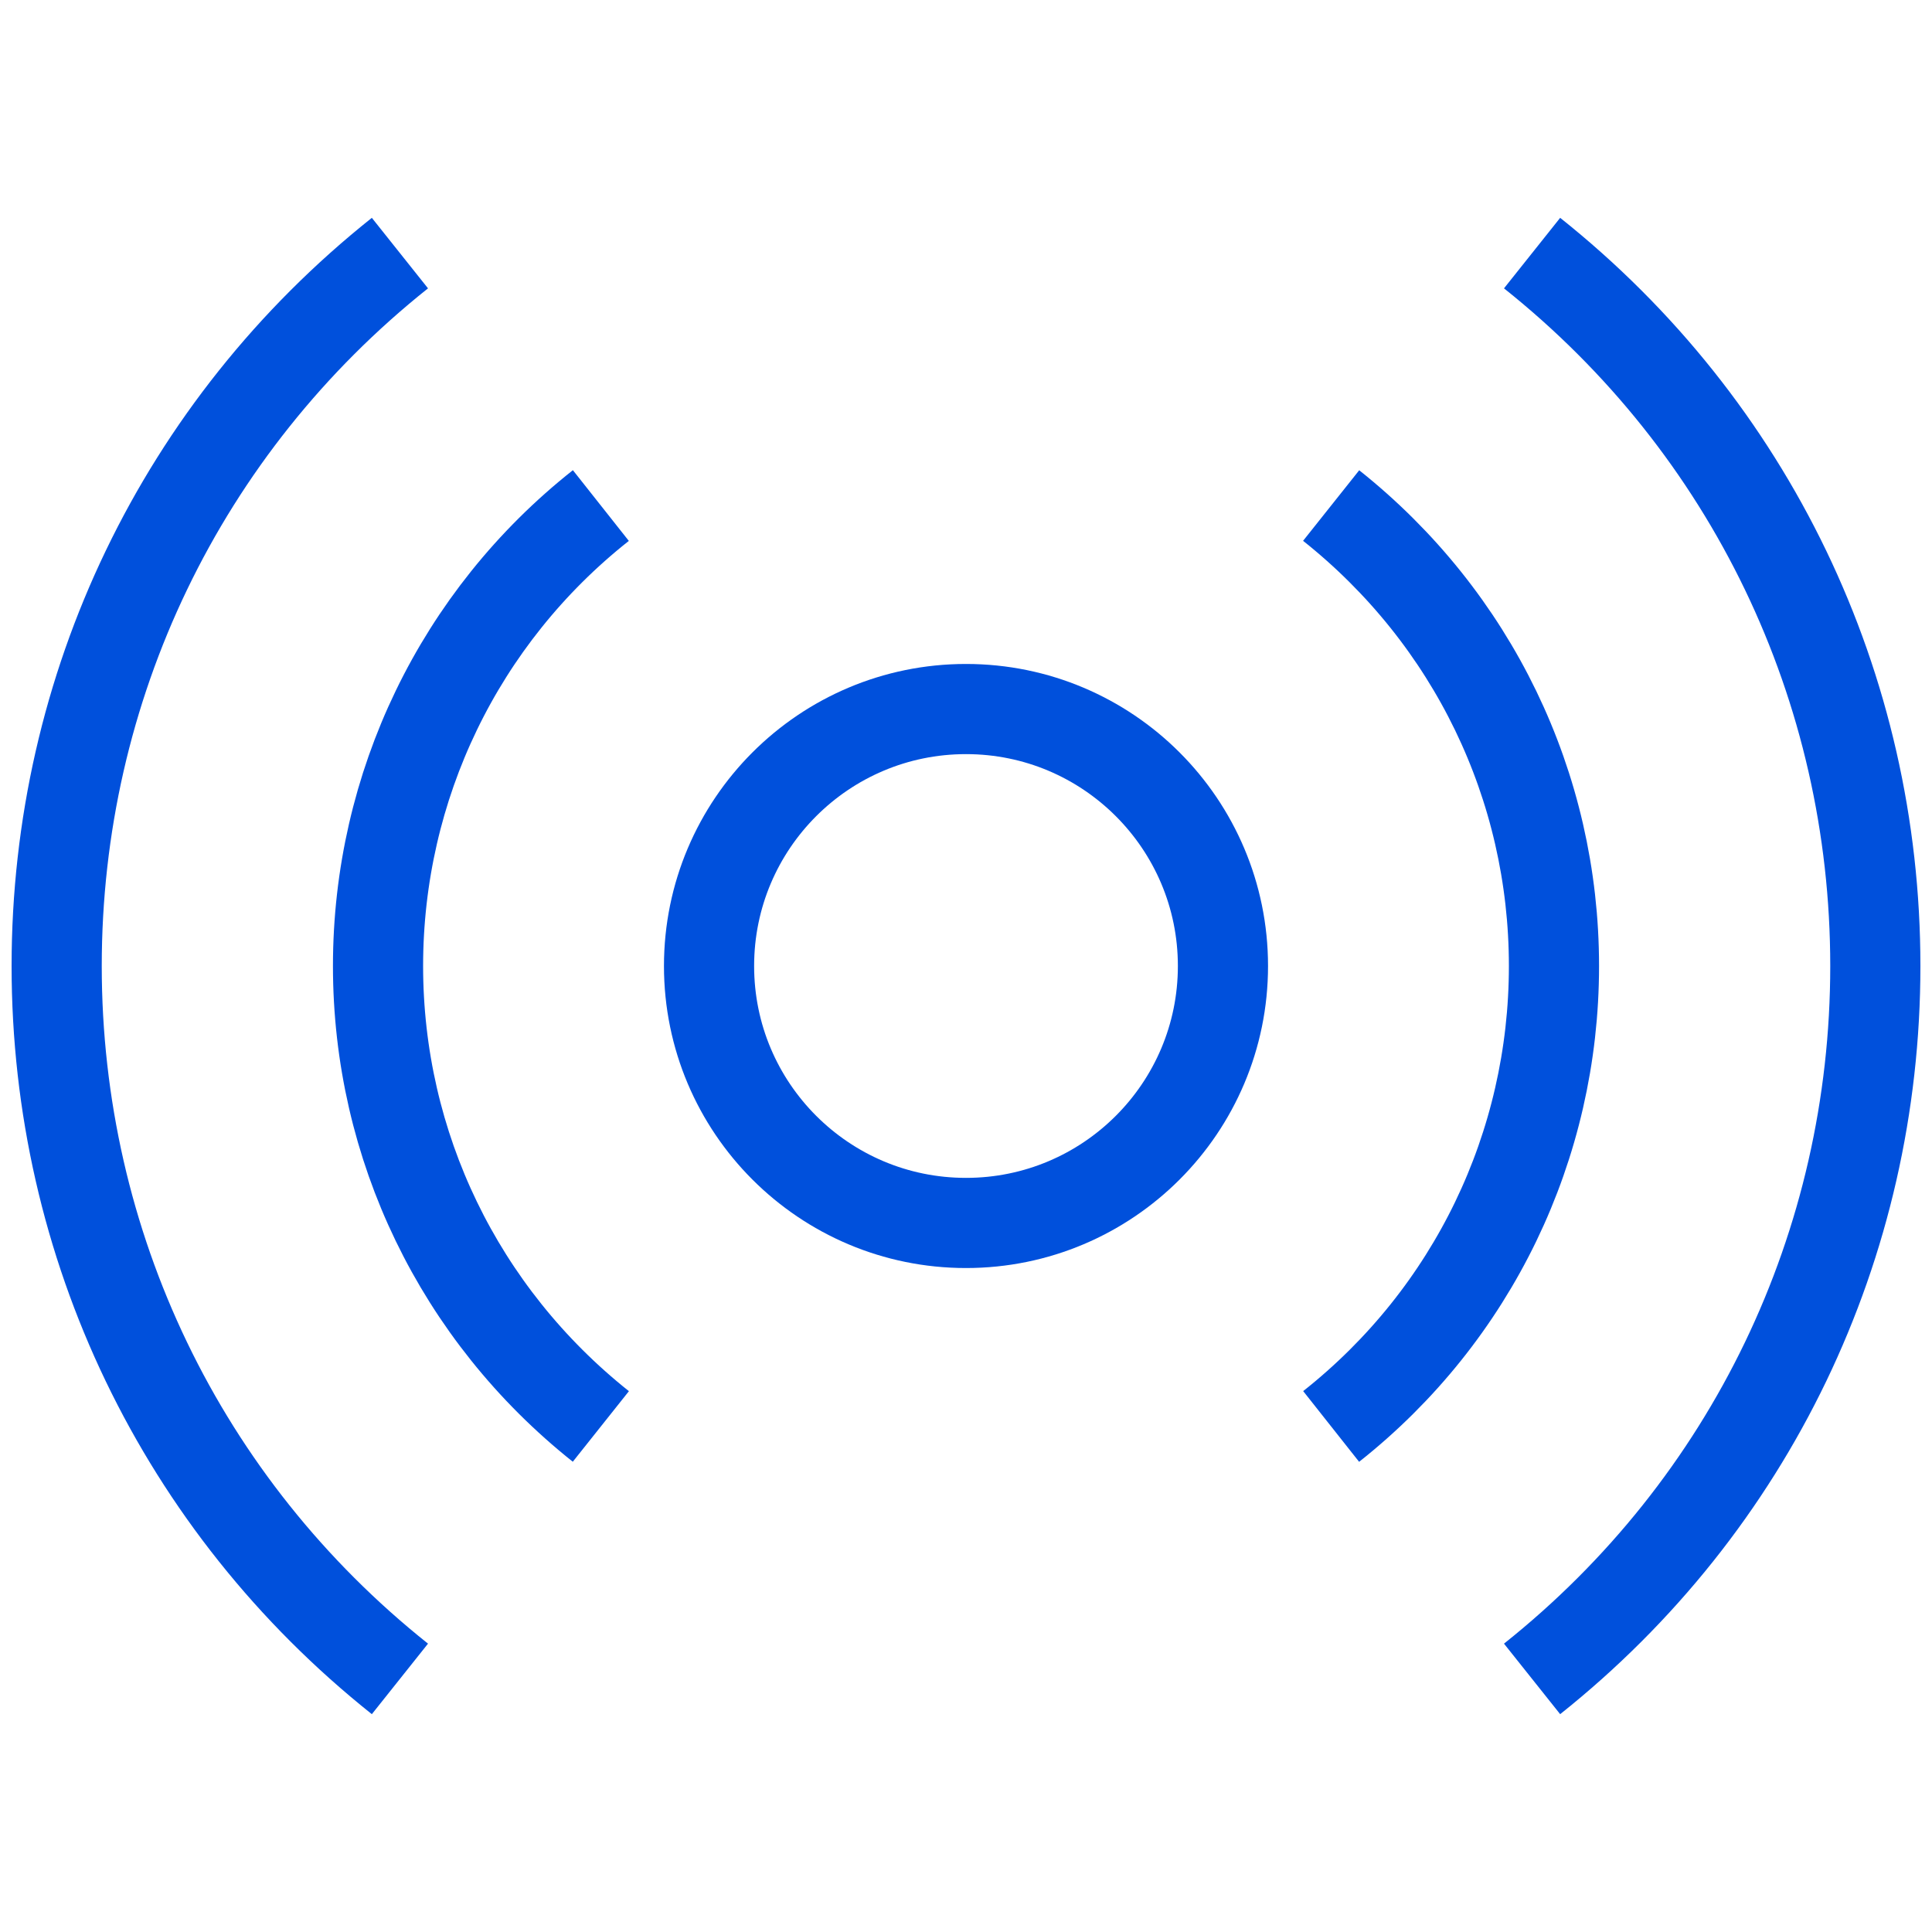
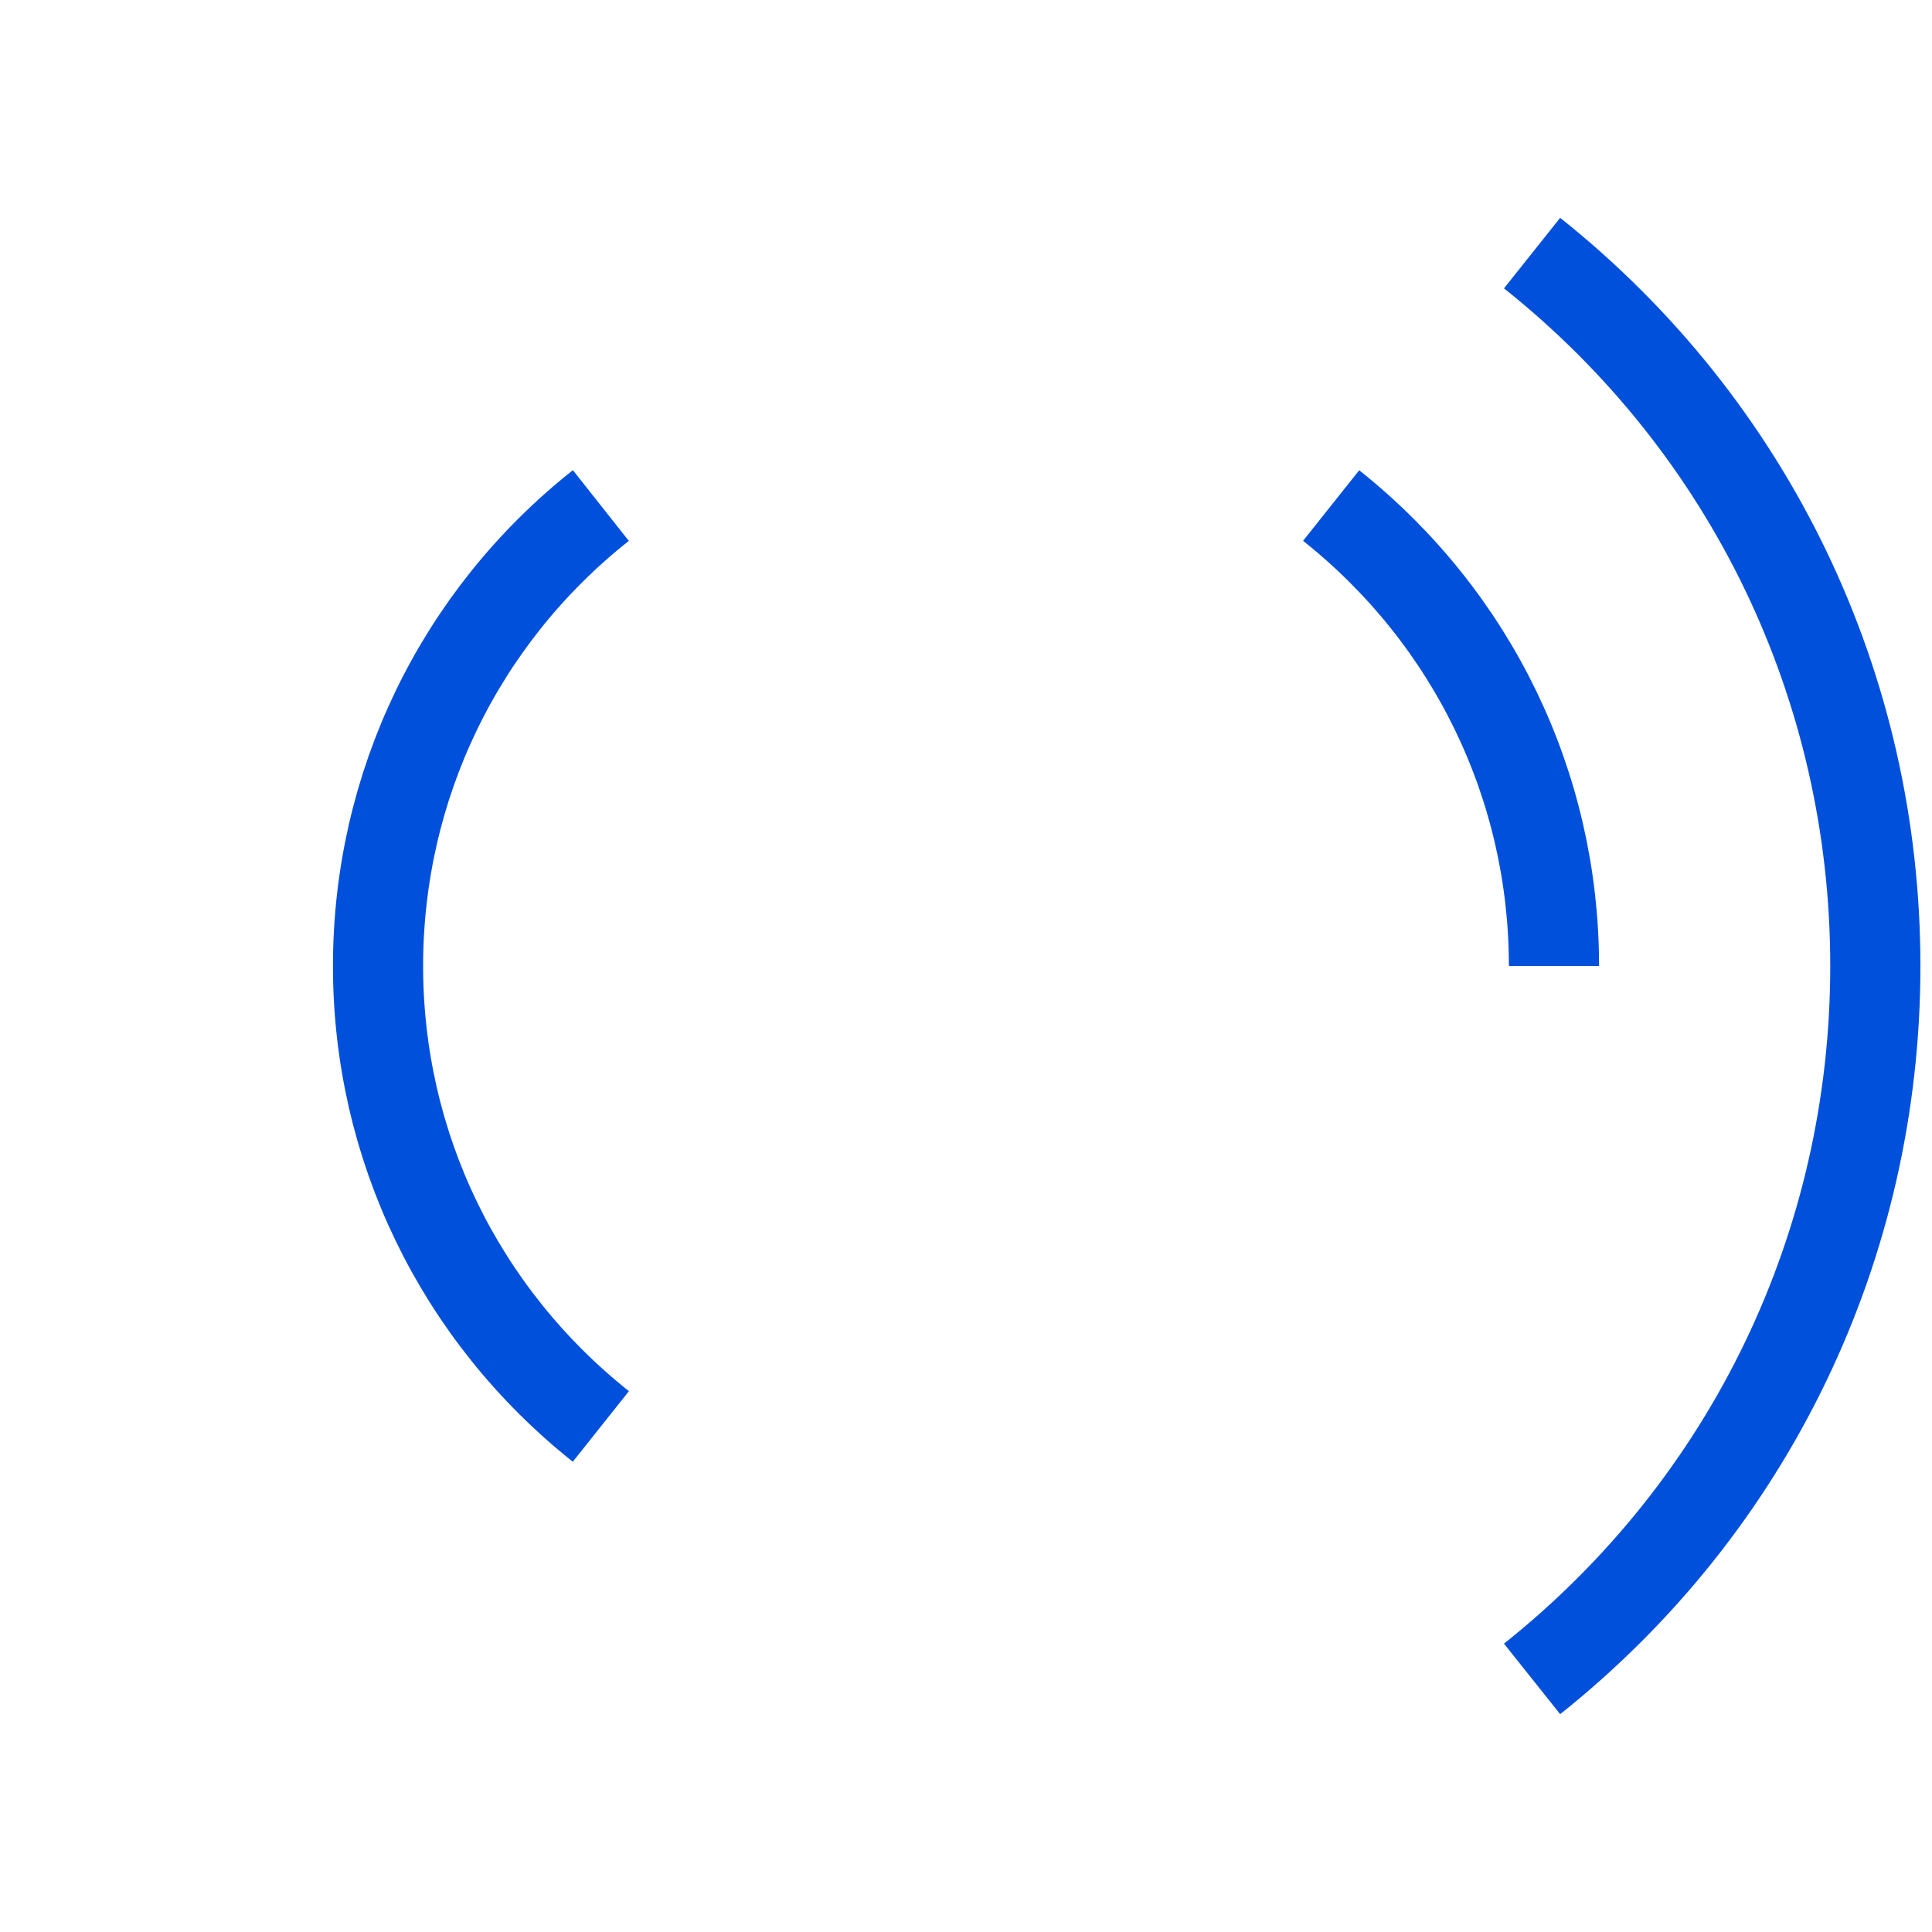
<svg xmlns="http://www.w3.org/2000/svg" version="1.1" id="Camada_1" x="0px" y="0px" viewBox="0 0 300 300" style="enable-background:new 0 0 300 300;" xml:space="preserve">
  <style type="text/css">
	.st0{fill:none;stroke:#0050DC;stroke-width:14;stroke-miterlimit:10;}
</style>
  <g>
-     <path class="st0" d="M62.1,260.7C28.2,233.7,8.8,193.3,8.8,150S28.2,66.3,62.1,39.3" />
    <path class="st0" d="M237.9,39.3c33.9,27,53.3,67.4,53.3,110.7s-19.4,83.7-53.3,110.7" />
    <path class="st0" d="M93.3,221.5c-22-17.5-34.6-43.6-34.6-71.5s12.6-54.1,34.6-71.5" />
-     <path class="st0" d="M206.7,78.5c22,17.5,34.6,43.6,34.6,71.5s-12.6,54.1-34.6,71.5" />
-     <circle class="st0" cx="150" cy="150" r="39.9" />
+     <path class="st0" d="M206.7,78.5c22,17.5,34.6,43.6,34.6,71.5" />
  </g>
</svg>